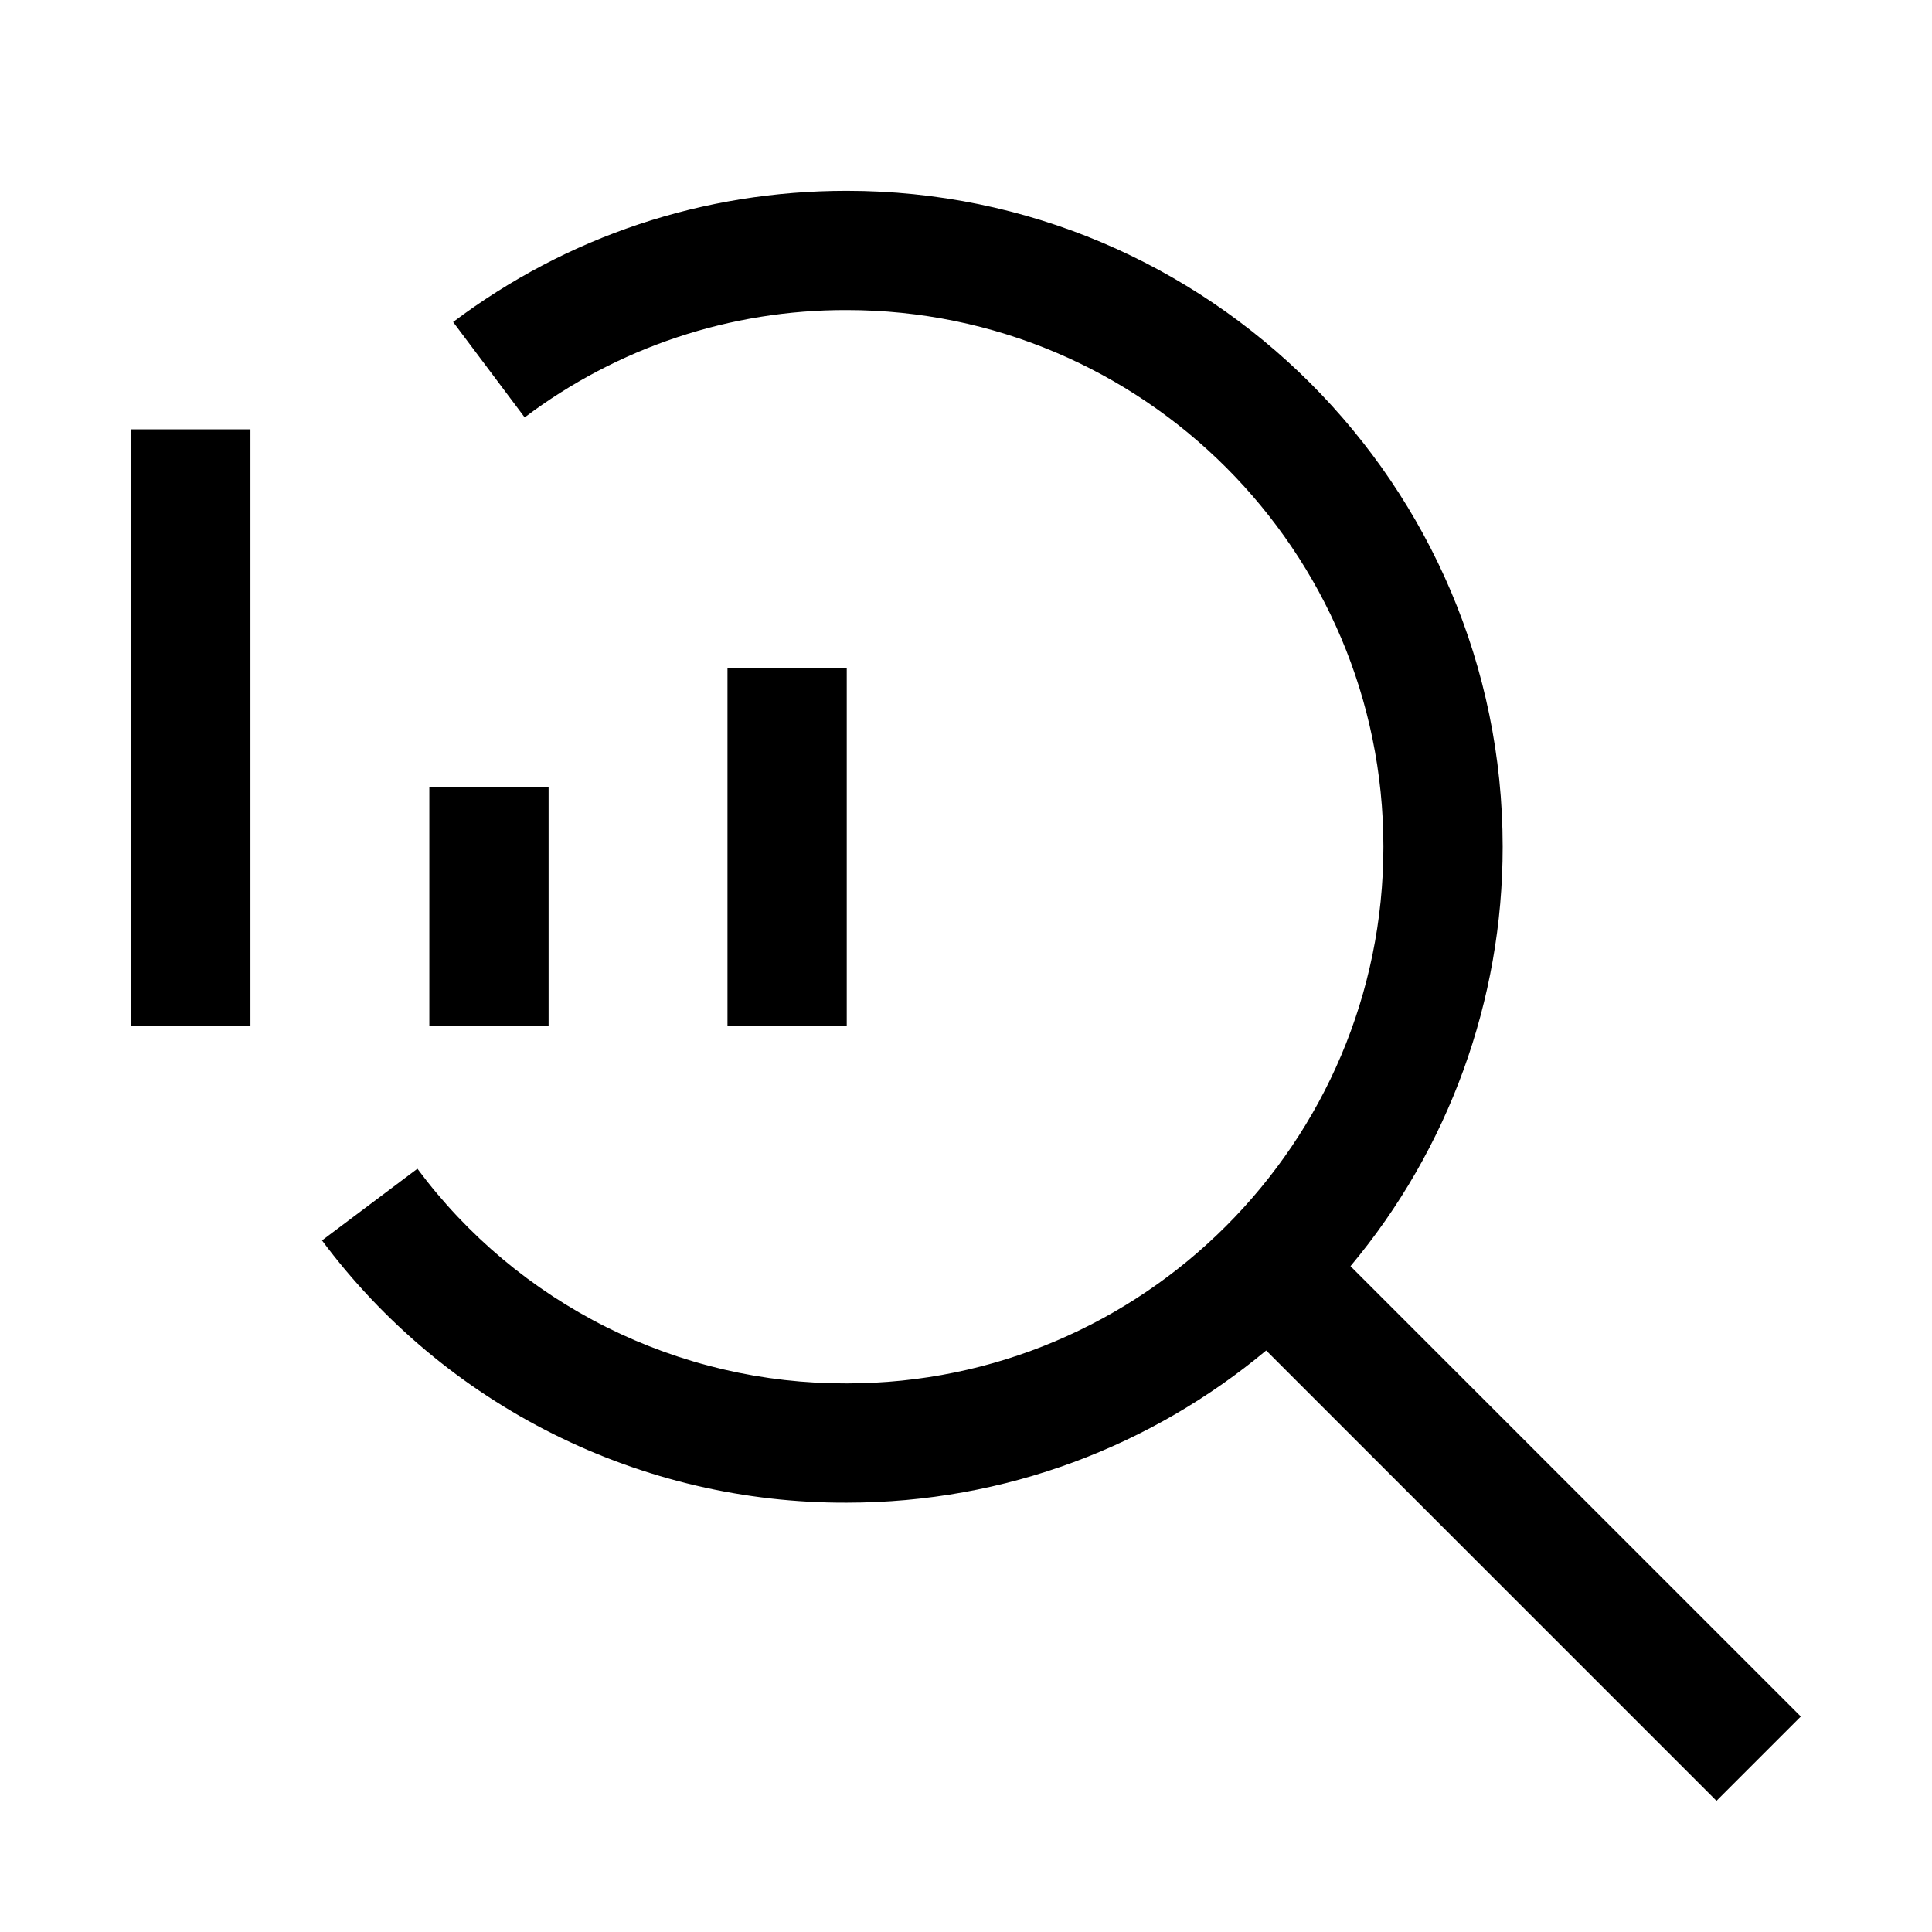
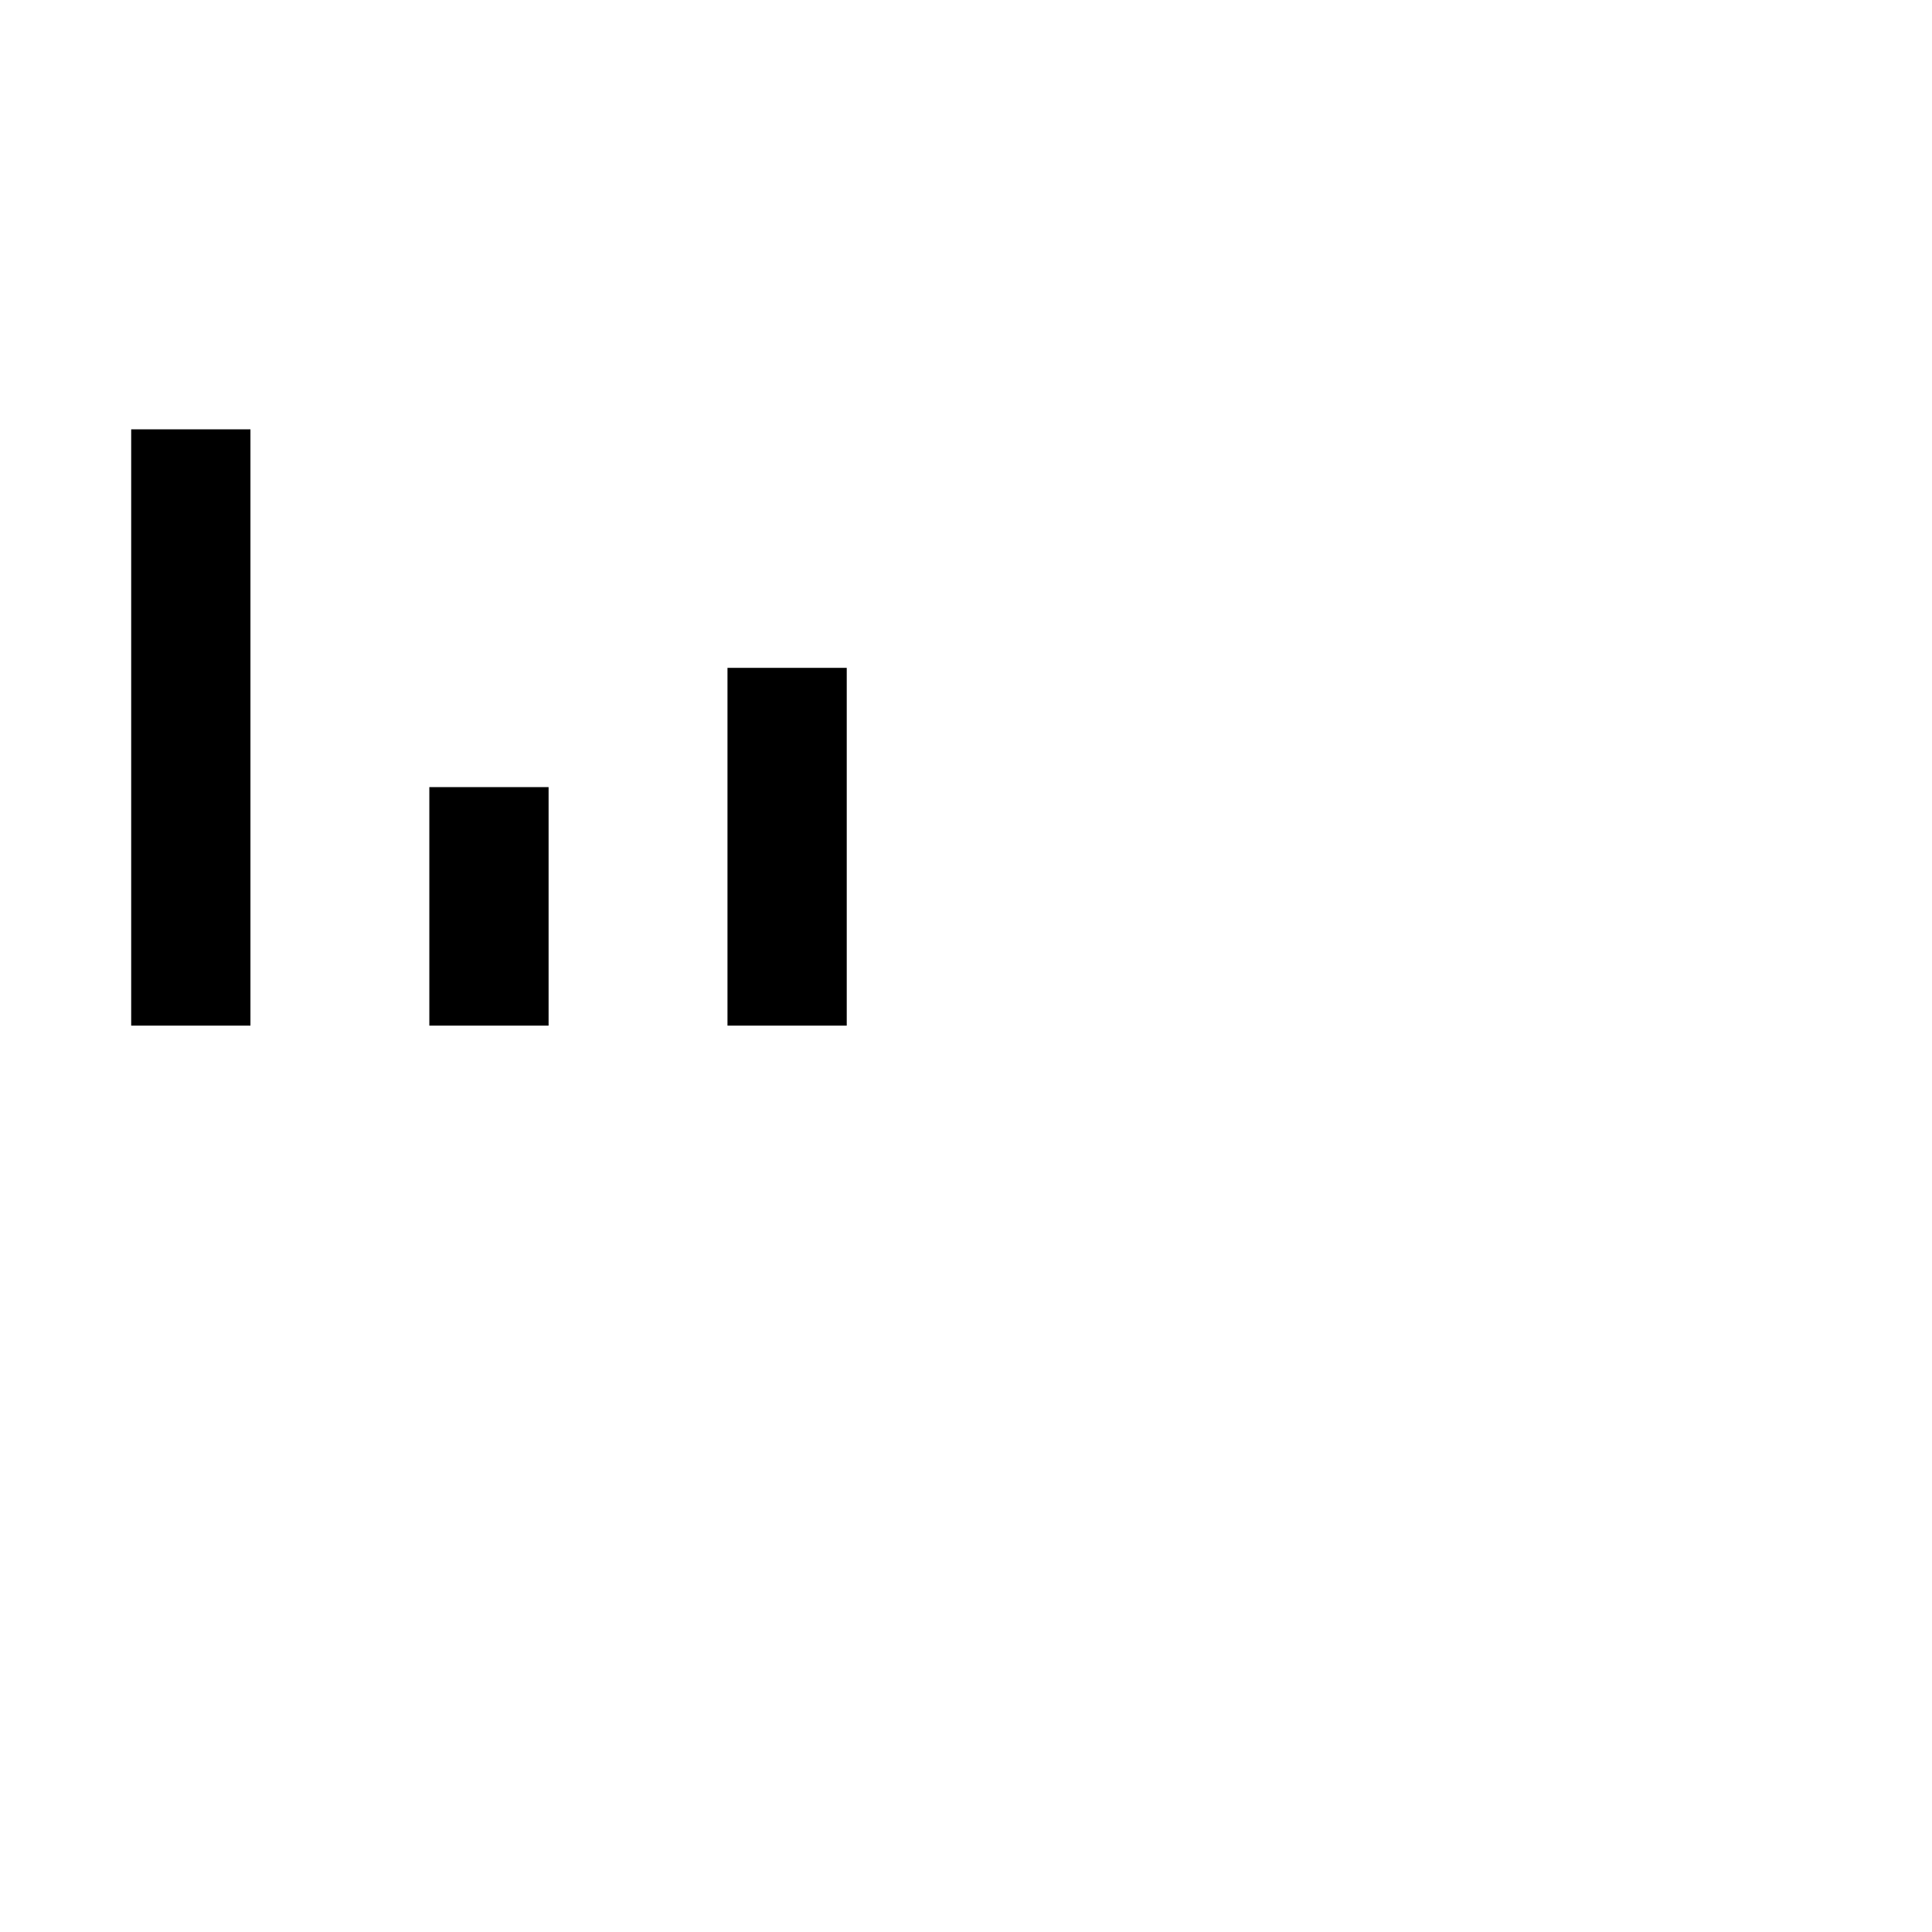
<svg xmlns="http://www.w3.org/2000/svg" width="81" height="81" viewBox="0 0 81 81" fill="none">
  <path d="M30.5 28H35.5V43H30.5V28ZM18 33H23V43H18V33ZM5.5 18H10.5V43H5.5V18Z" fill="black" />
-   <path d="M75.5 71.965L56.62 53.085C60.746 48.154 63.004 41.929 63 35.5C63 20.337 50.663 8 35.5 8C29.492 8 23.788 9.9 18.997 13.5L21.997 17.5C25.886 14.565 30.628 12.985 35.5 13C47.907 13 58 23.093 58 35.5C58 47.907 47.907 58 35.5 58C32.005 58.014 28.555 57.206 25.428 55.643C22.302 54.08 19.586 51.805 17.5 49L13.5 52.005C16.051 55.431 19.371 58.211 23.192 60.12C27.013 62.03 31.228 63.016 35.5 63C42.182 63 48.315 60.6 53.085 56.62L71.965 75.5L75.5 71.965Z" fill="black" />
</svg>